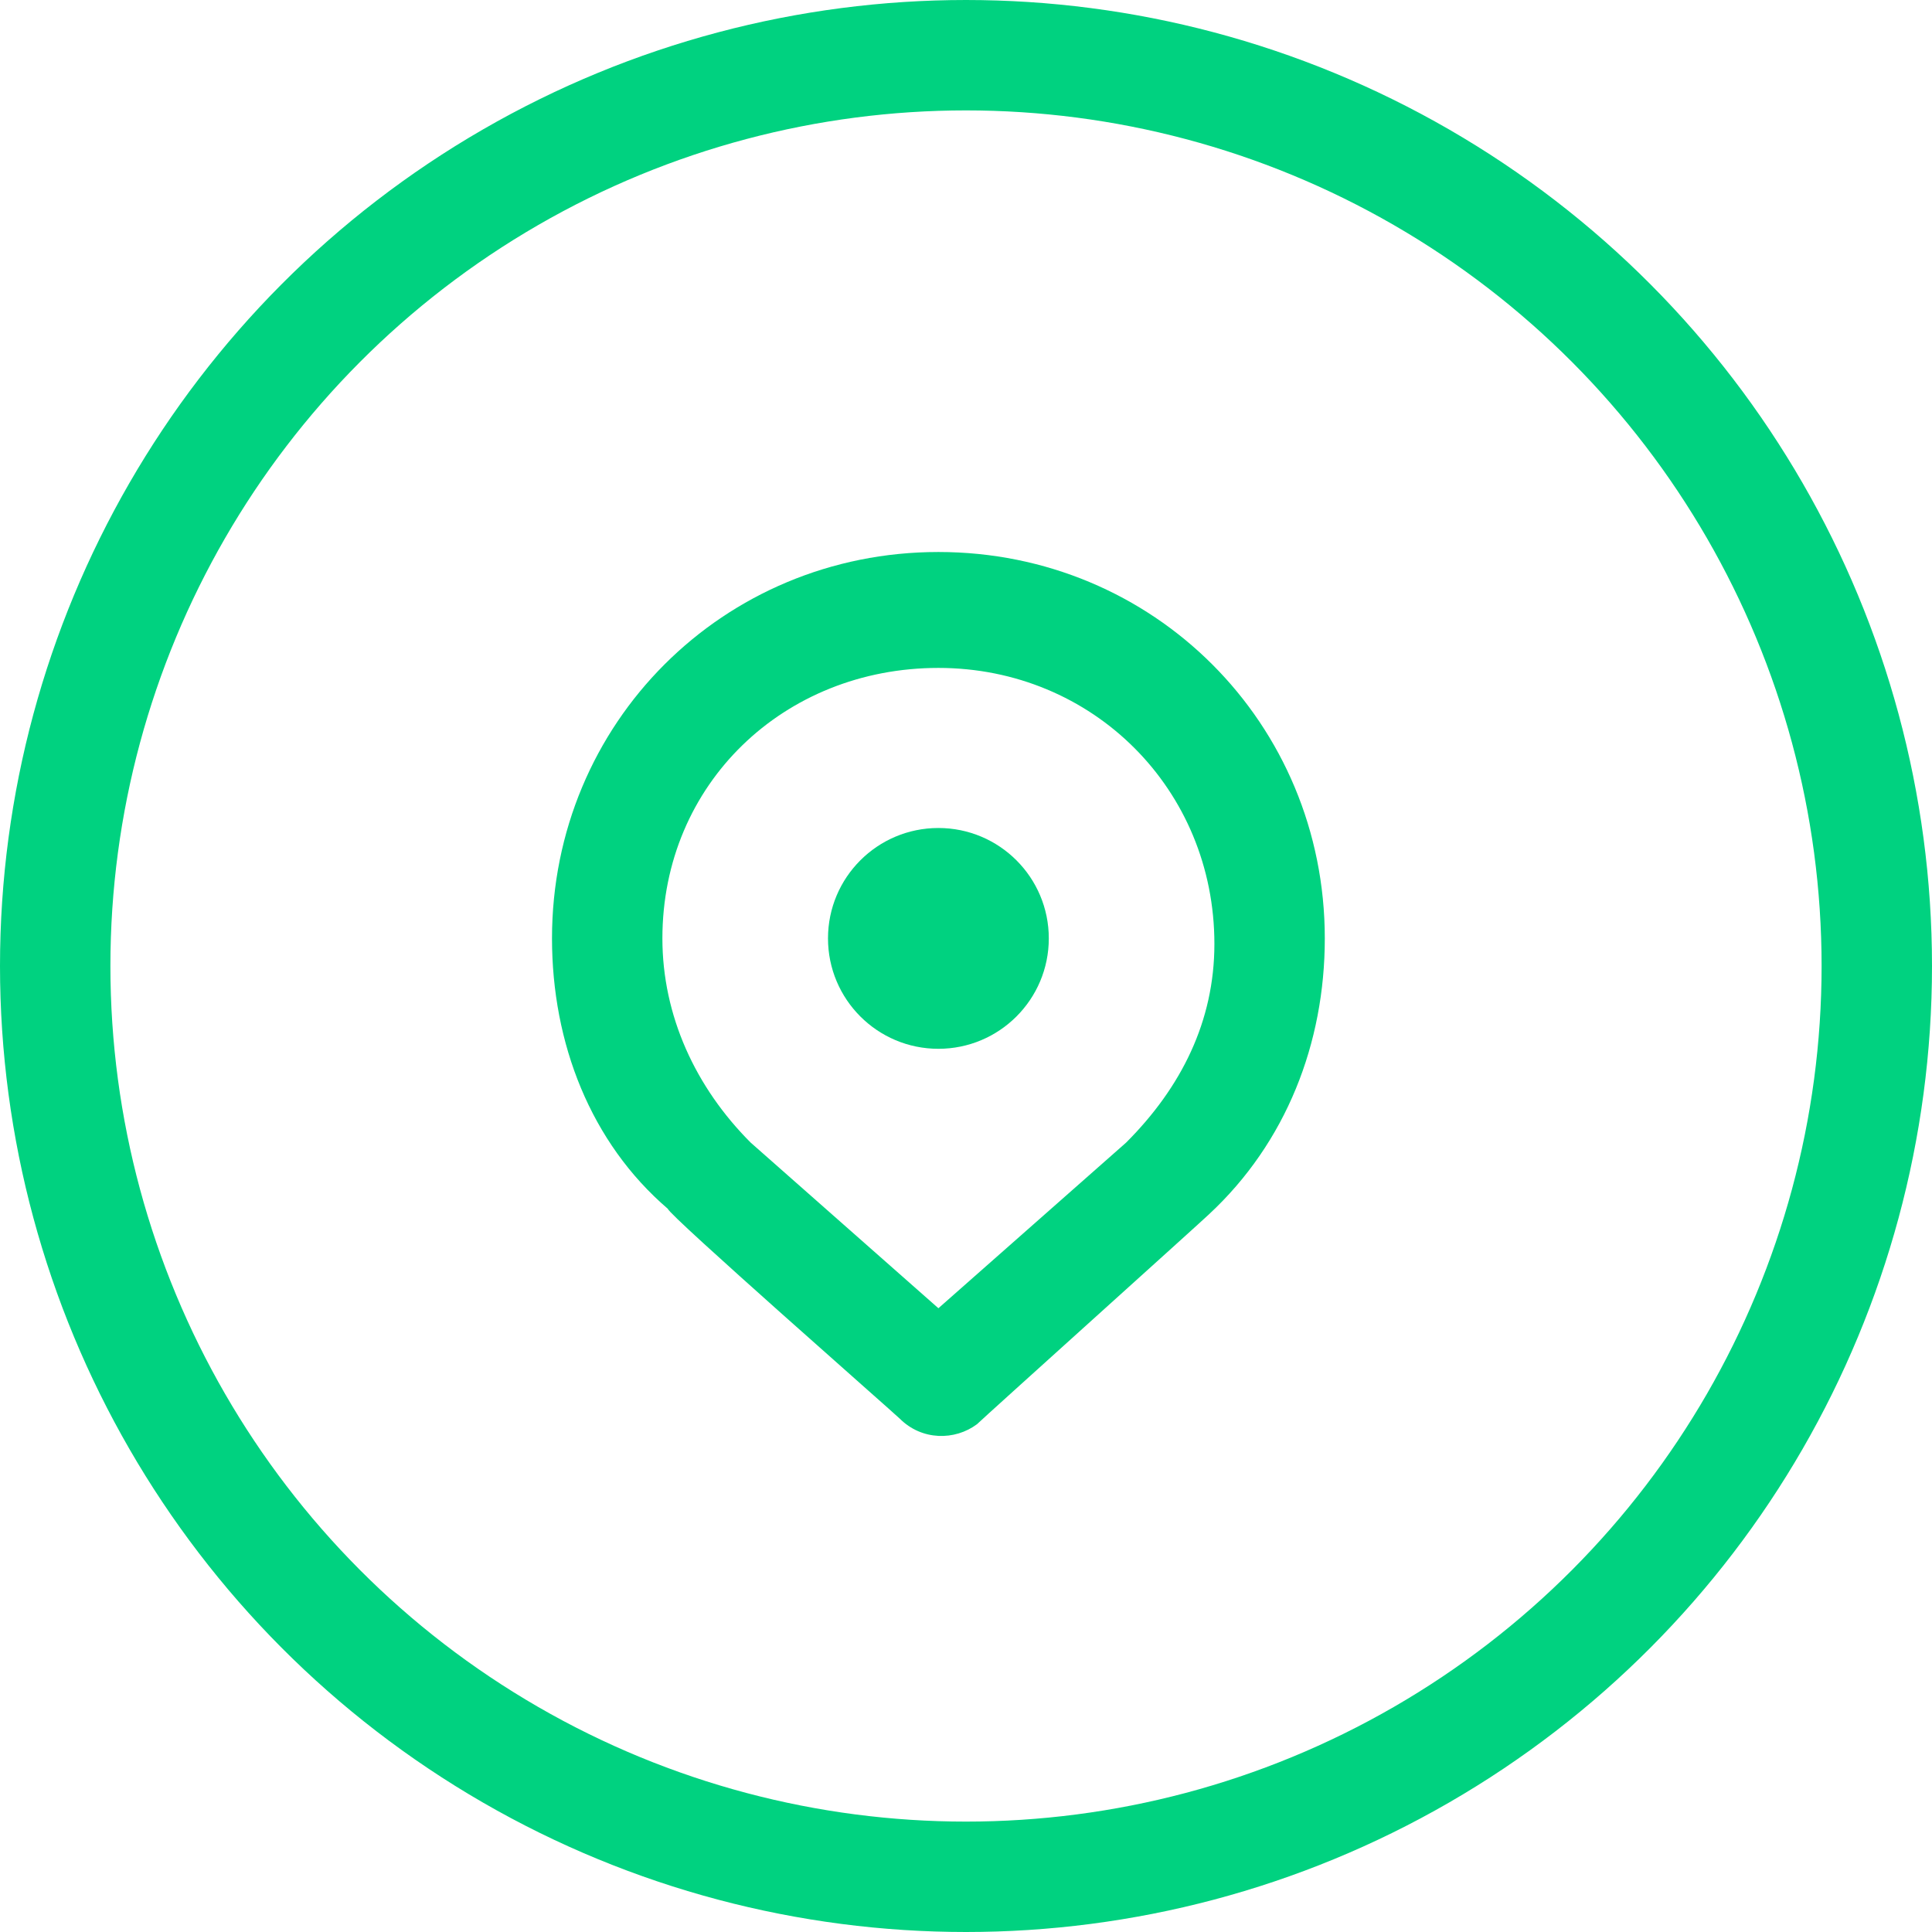
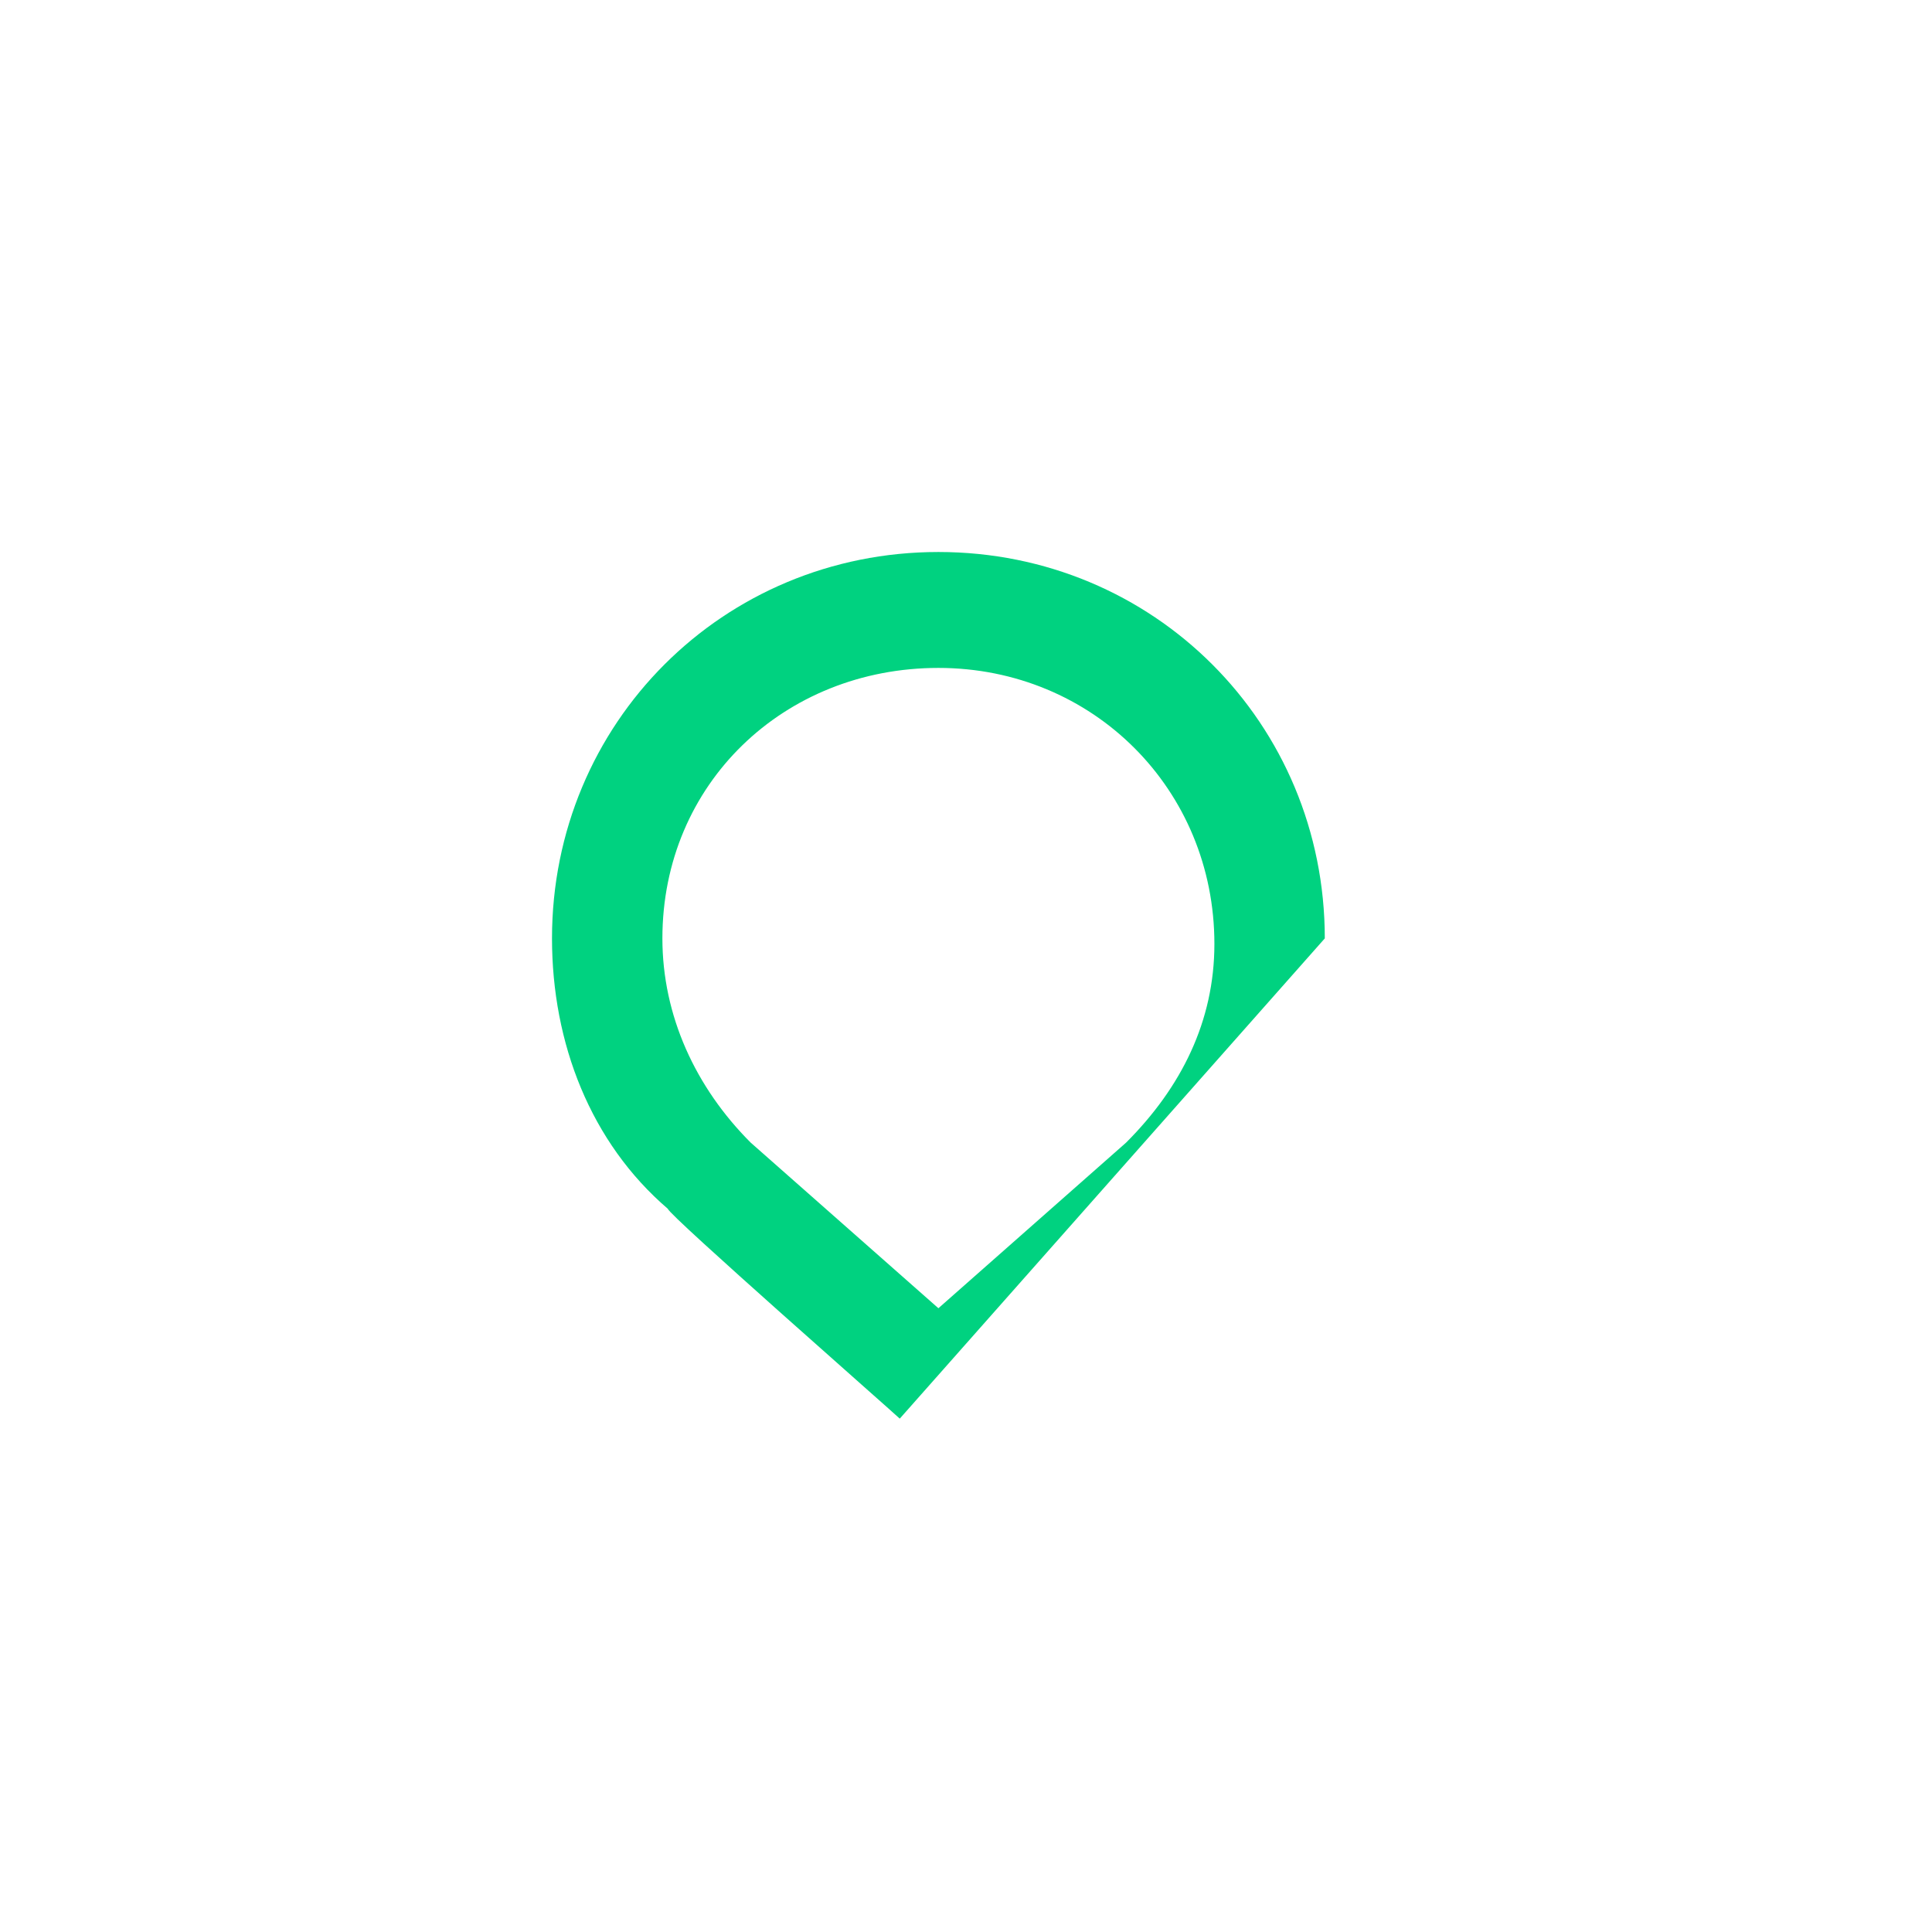
<svg xmlns="http://www.w3.org/2000/svg" height="35" viewBox="0 0 35 35" width="35">
  <g fill="none" fill-rule="evenodd">
-     <circle cx="17.5" cy="17.5" r="16.5" stroke="#00d280" stroke-width="2" />
    <g fill="#00d280" fill-rule="nonzero" transform="translate(10 10)">
-       <circle cx="7" cy="7" r="2" />
-       <path d="m6.3 15.7c-.1-.1-4.2-3.7-4.2-3.8-1.4-1.2-2.1-3-2.1-4.9 0-3.9 3.1-7 7-7s7 3.1 7 7c0 1.9-.7 3.7-2.1 5-.1.1-4.1 3.7-4.2 3.8-.4.3-1 .3-1.4-.1zm-2.7-5 3.4 3 3.4-3c1-1 1.6-2.2 1.6-3.6 0-2.8-2.2-5-5-5s-5 2.1-5 4.9c0 1.4.6 2.7 1.6 3.7 0-.1 0-.1 0 0z" />
+       <path d="m6.3 15.7c-.1-.1-4.2-3.7-4.2-3.8-1.4-1.2-2.1-3-2.1-4.9 0-3.9 3.1-7 7-7s7 3.1 7 7zm-2.7-5 3.4 3 3.4-3c1-1 1.6-2.2 1.6-3.6 0-2.8-2.2-5-5-5s-5 2.1-5 4.9c0 1.4.6 2.7 1.6 3.7 0-.1 0-.1 0 0z" />
    </g>
  </g>
</svg>